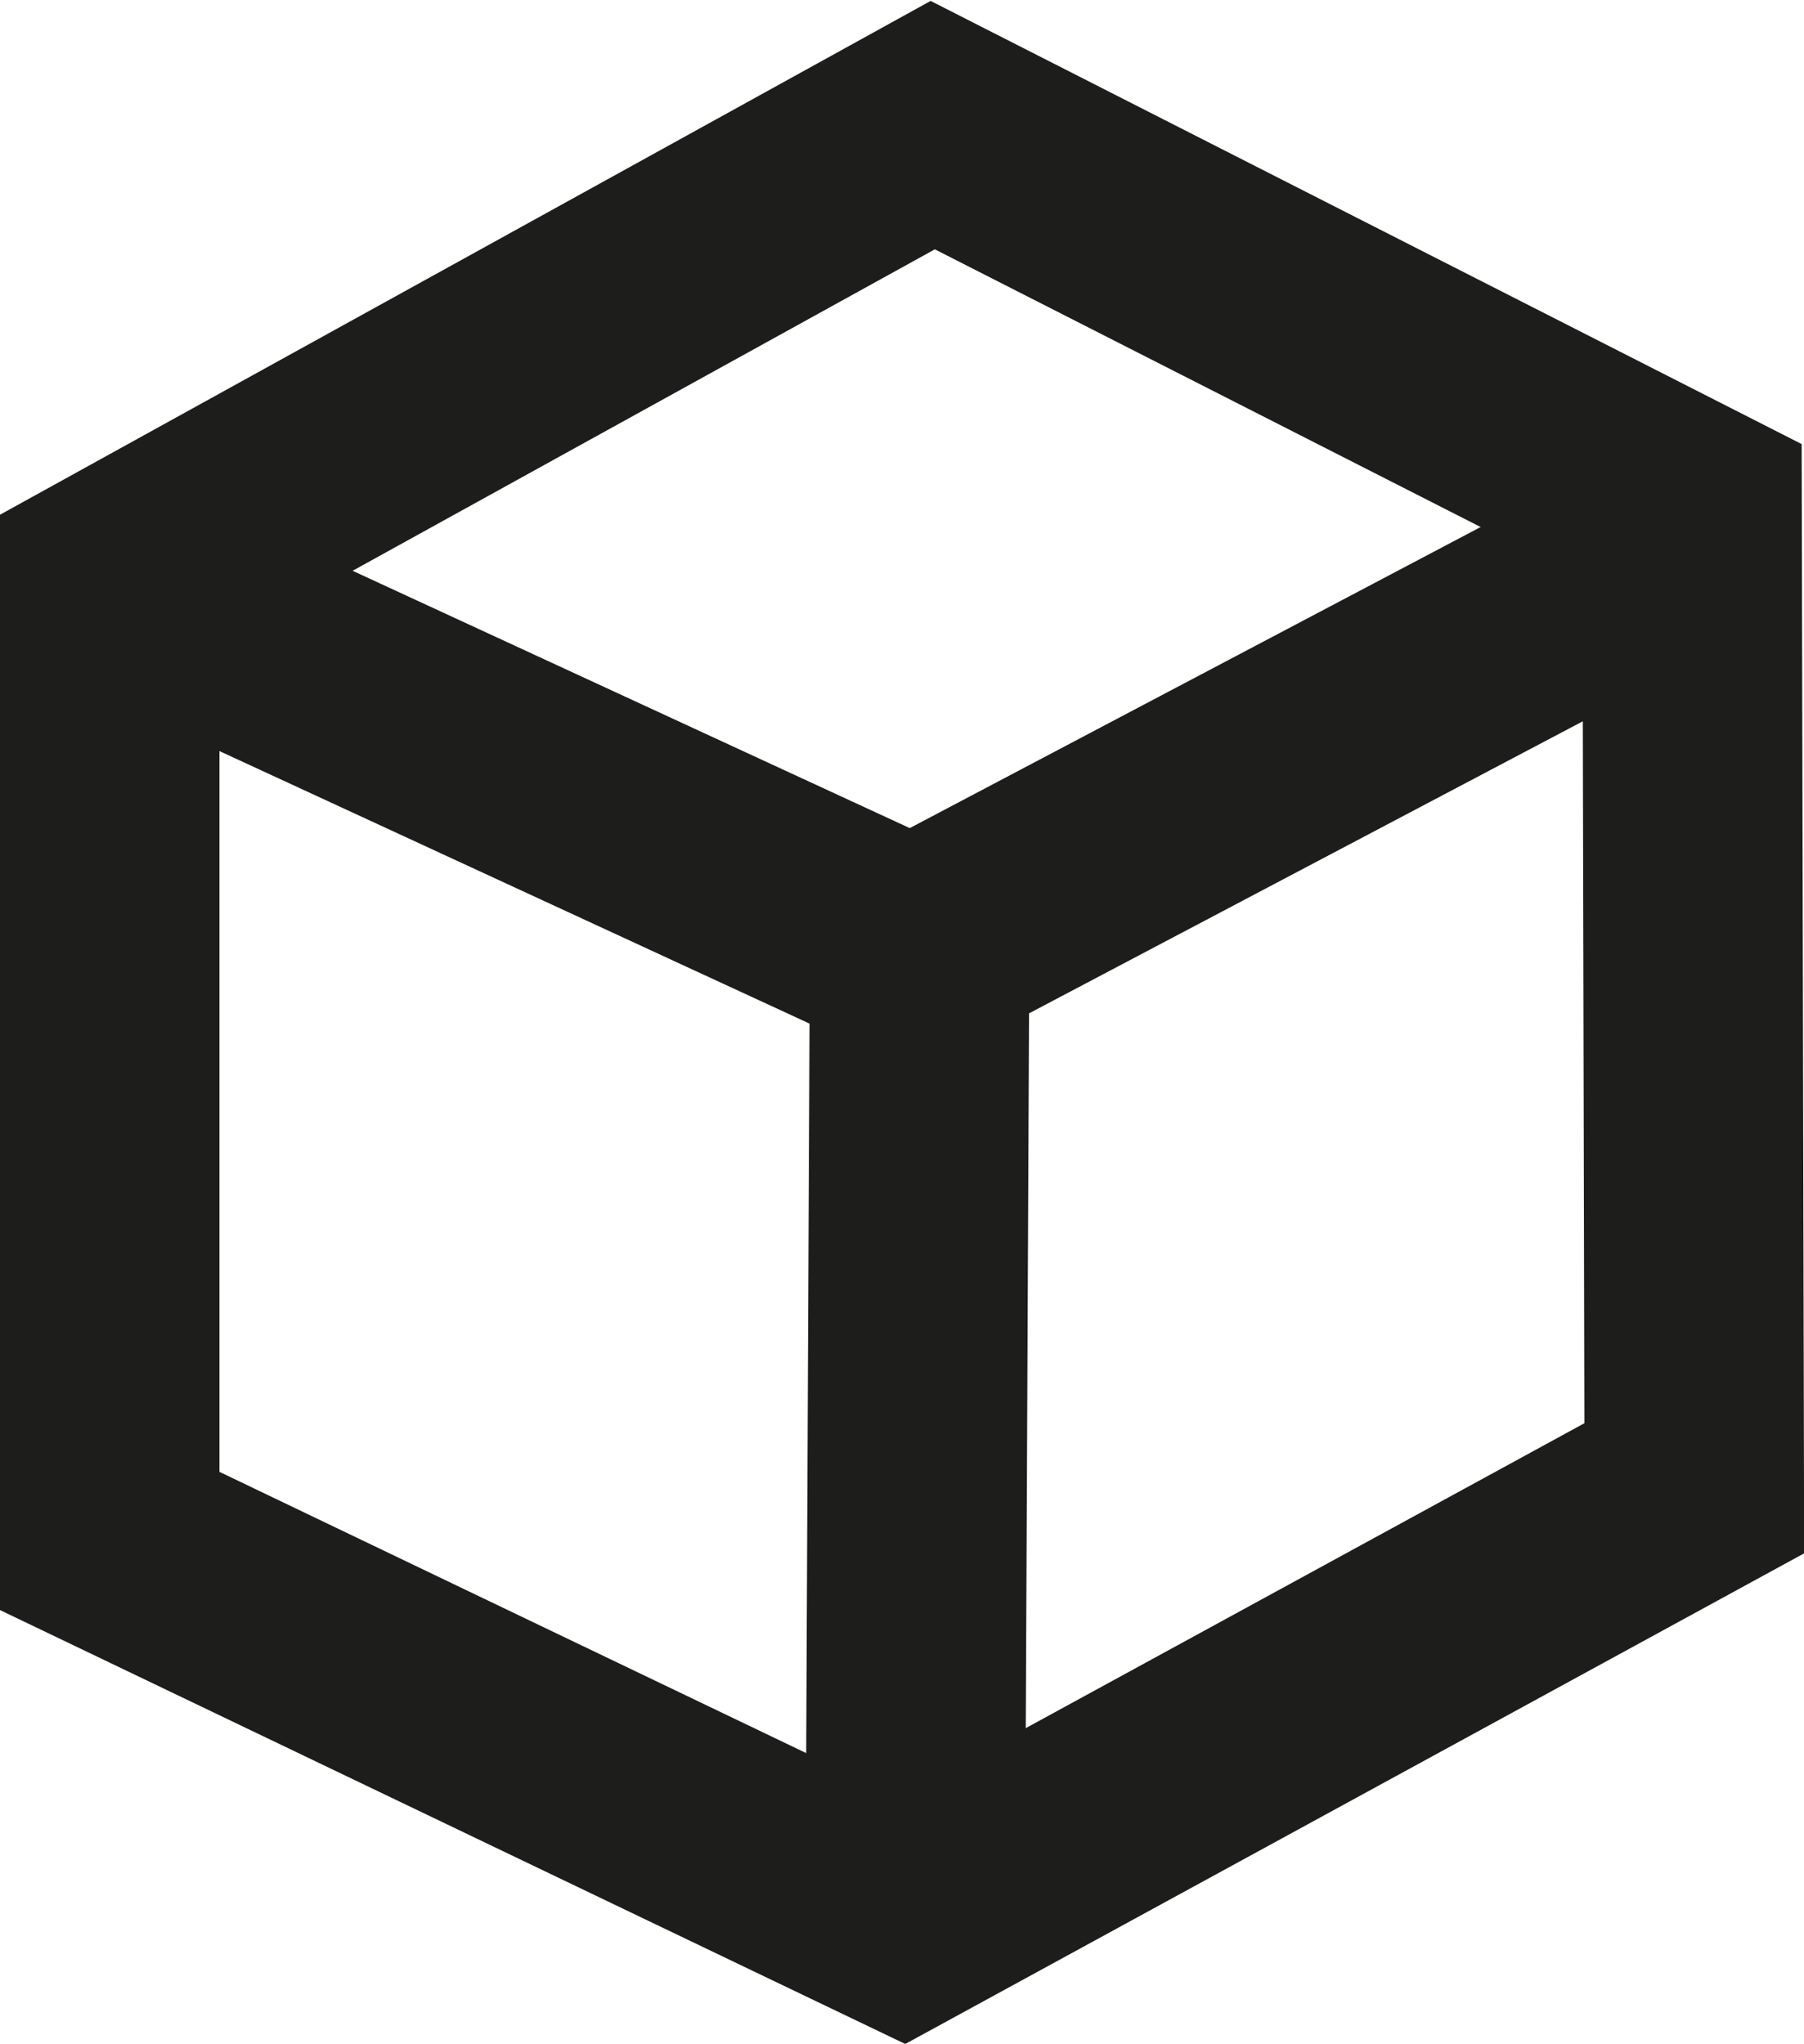
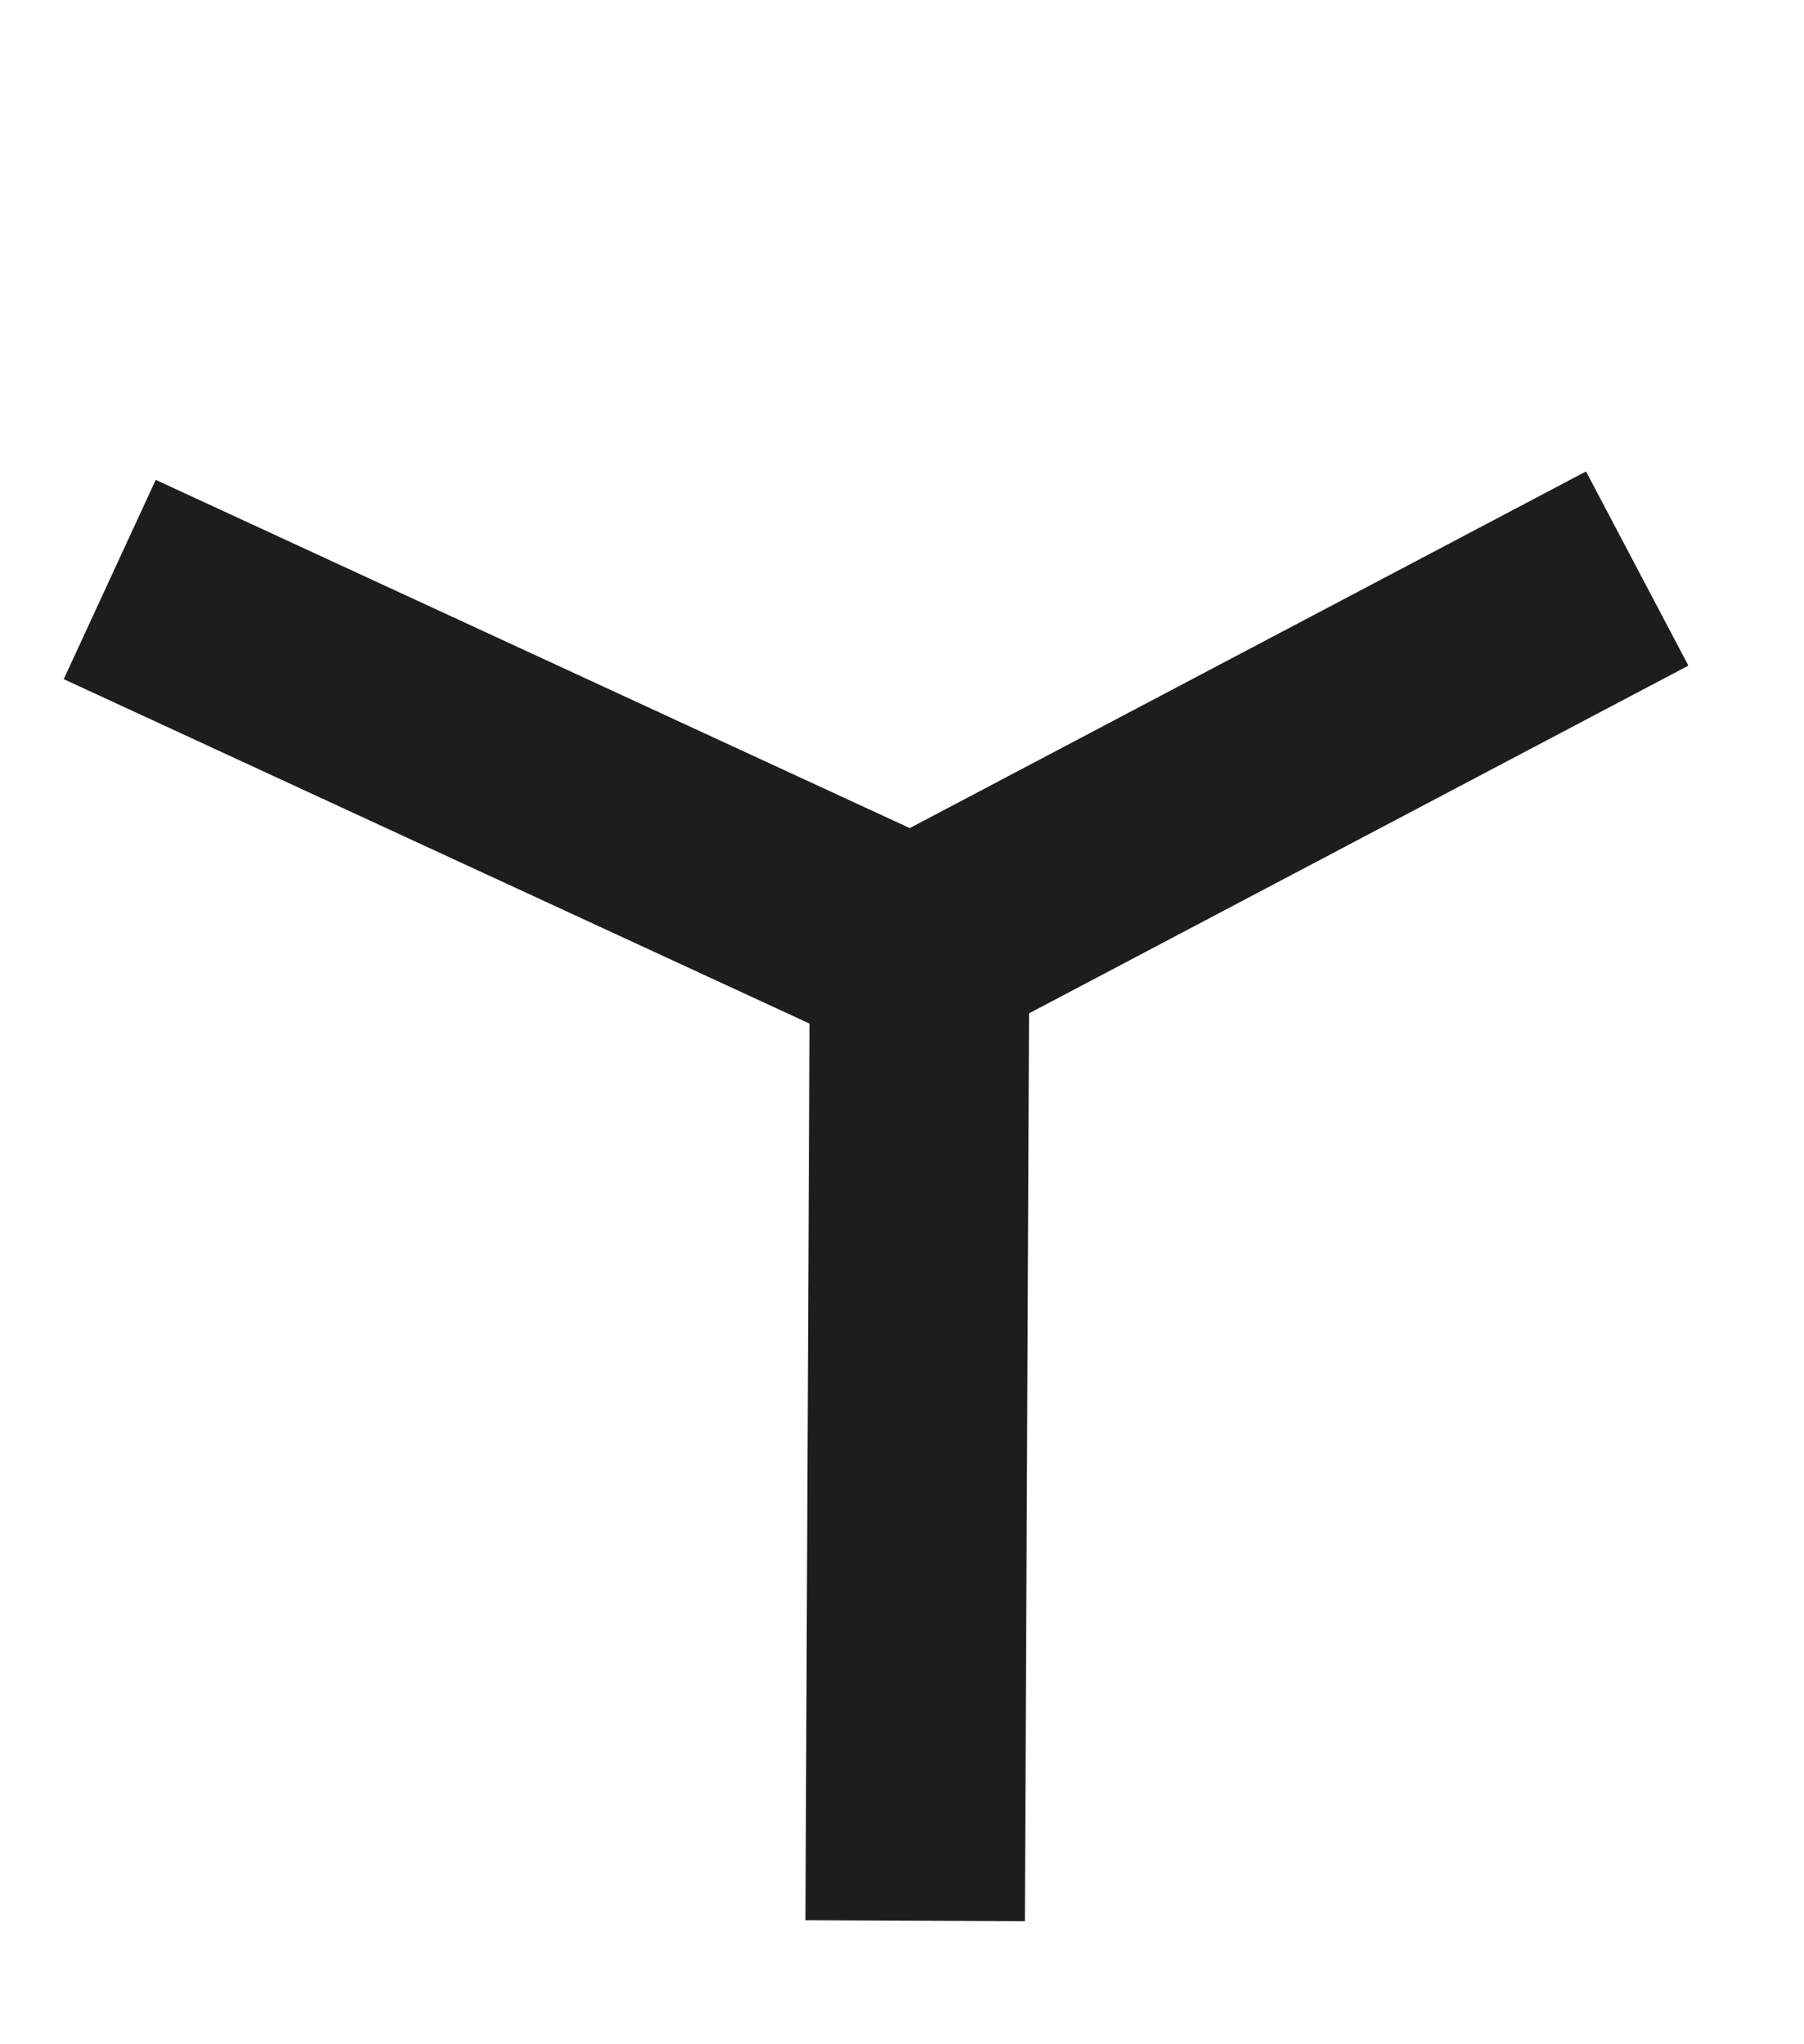
<svg xmlns="http://www.w3.org/2000/svg" viewBox="0 0 8.22 9.31">
  <defs>
    <style>.cls-1{fill:none;stroke:#1d1d1b;stroke-miterlimit:10;}</style>
  </defs>
  <title>cube</title>
  <g id="Calque_2" data-name="Calque 2">
    <g id="Calque_1-2" data-name="Calque 1">
-       <polygon class="cls-1" points="4.25 0.57 0.5 2.64 0.5 7.02 4.11 8.75 7.72 6.78 7.71 2.33 4.25 0.57" />
      <polyline class="cls-1" points="0.5 2.64 4.16 4.33 7.46 2.59" />
      <line class="cls-1" x1="4.17" y1="8.75" x2="4.19" y2="4.36" />
    </g>
  </g>
</svg>